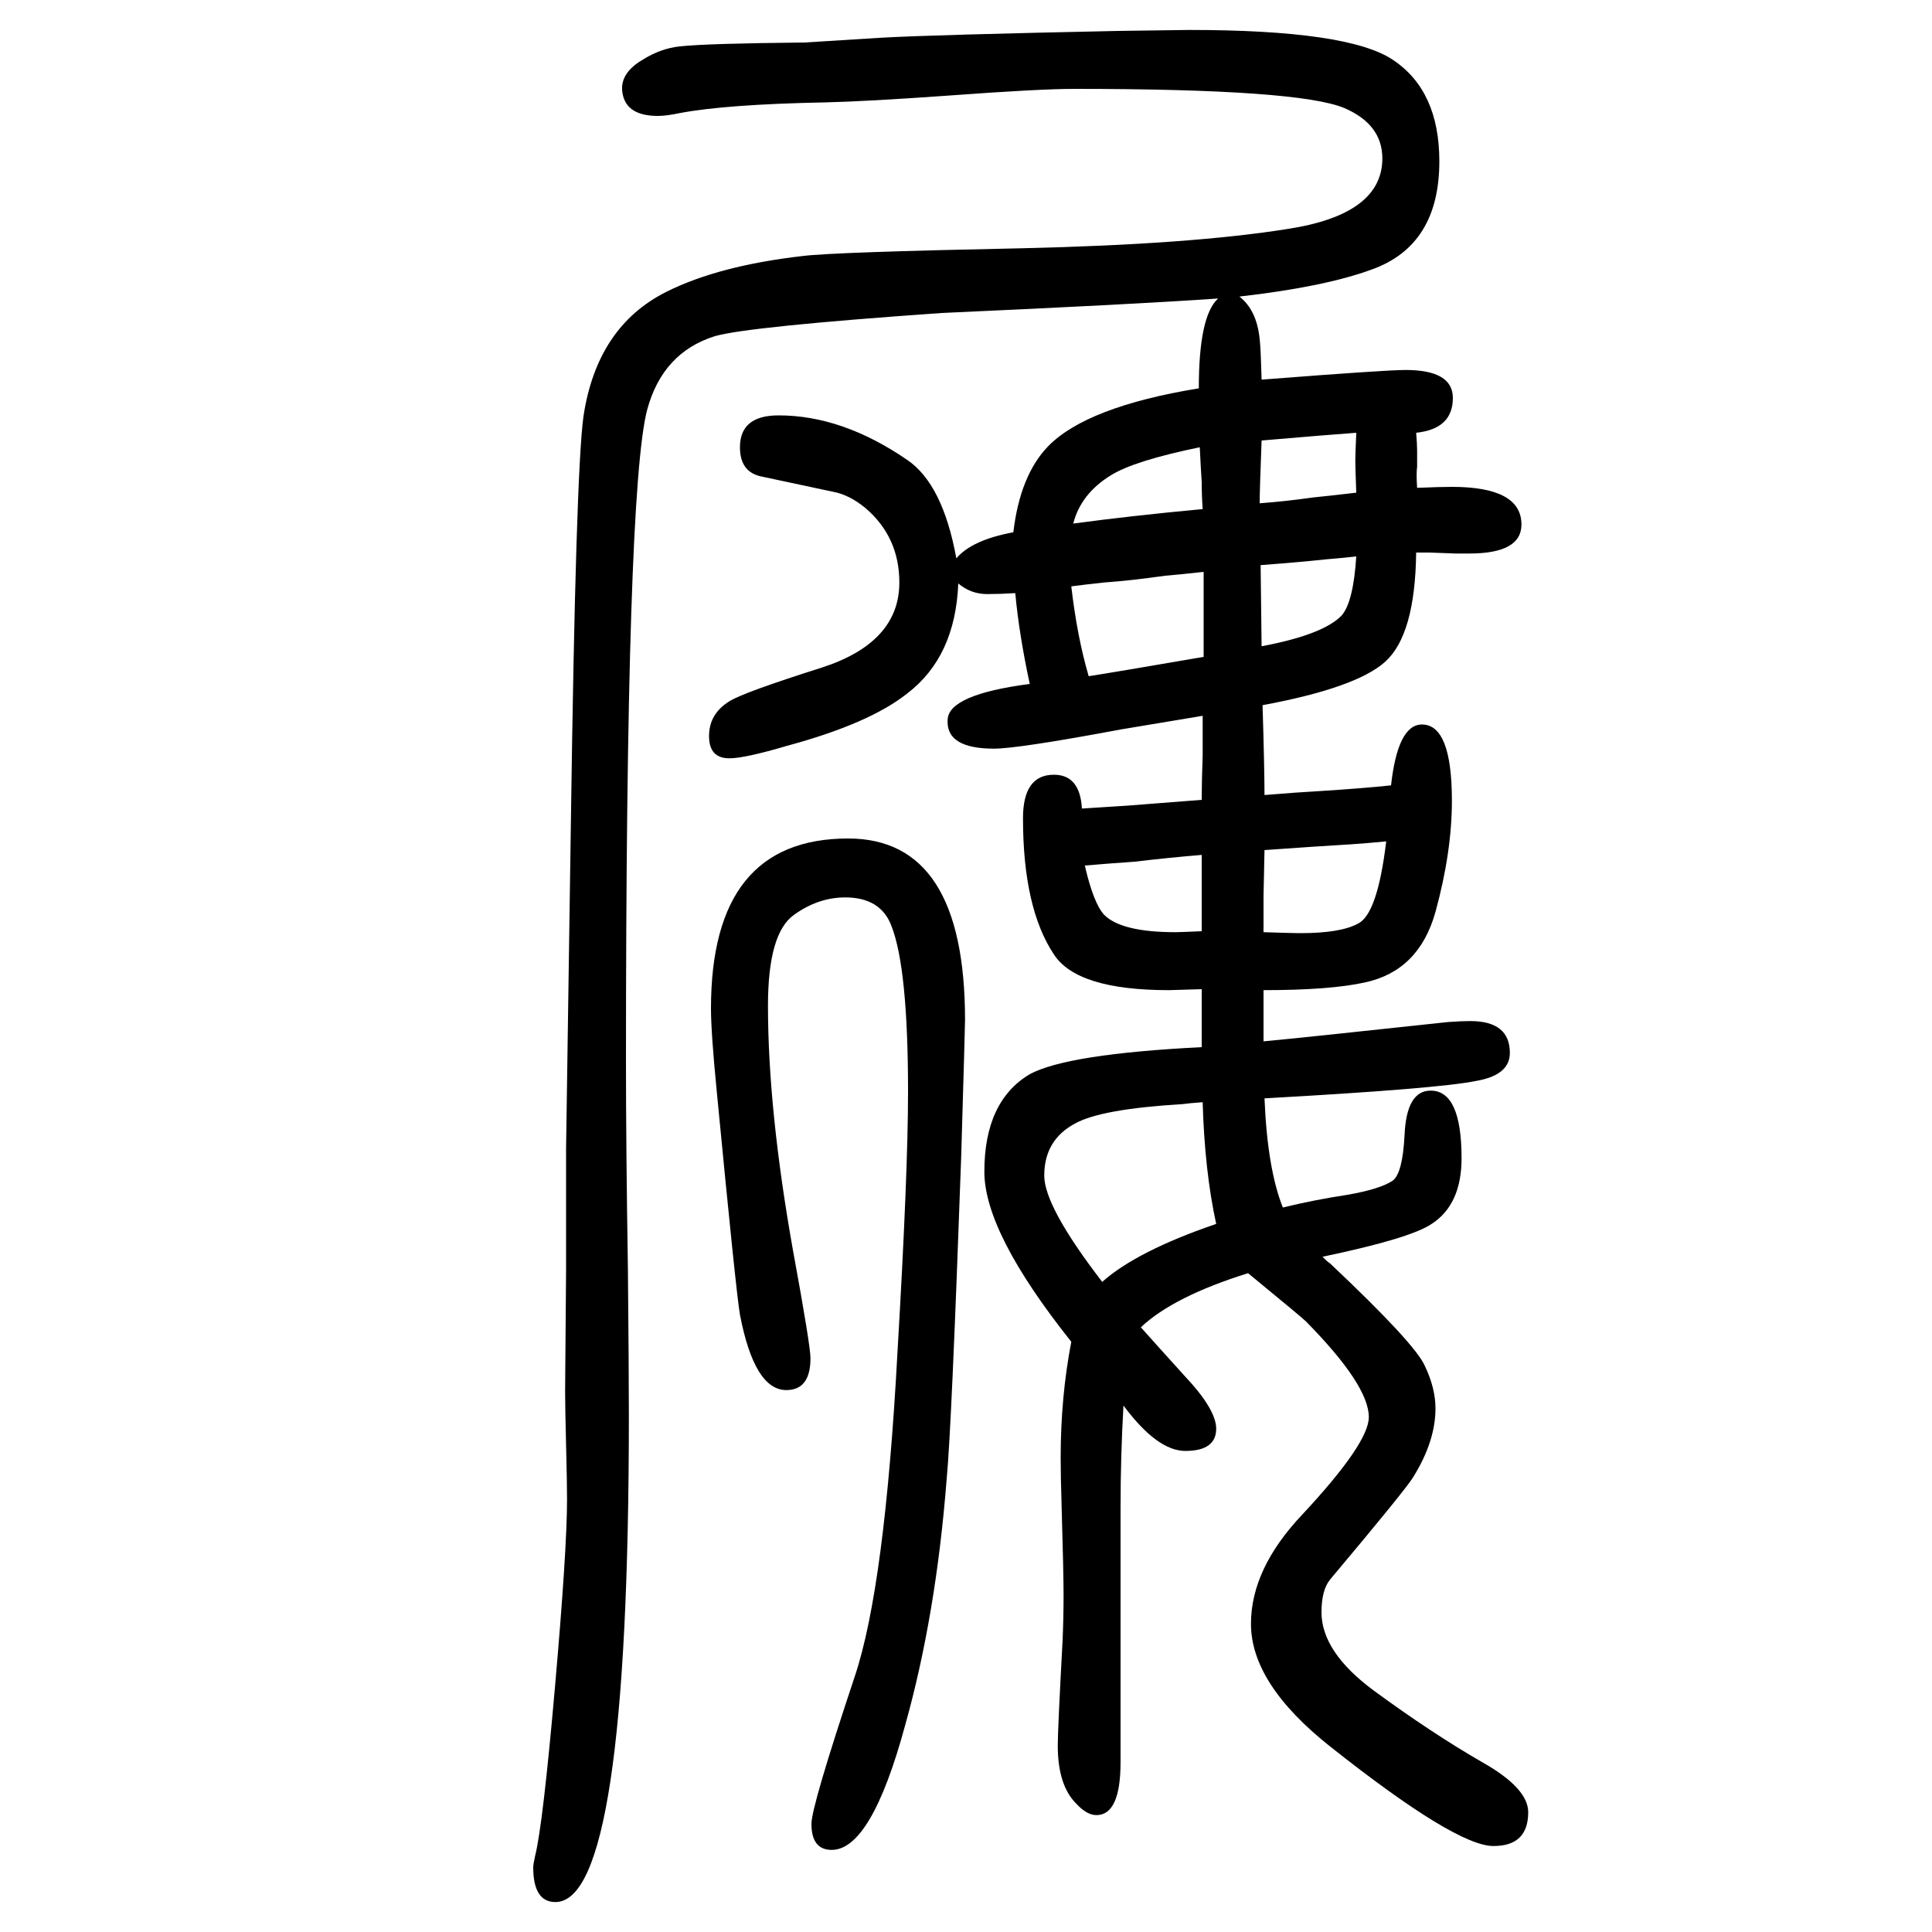
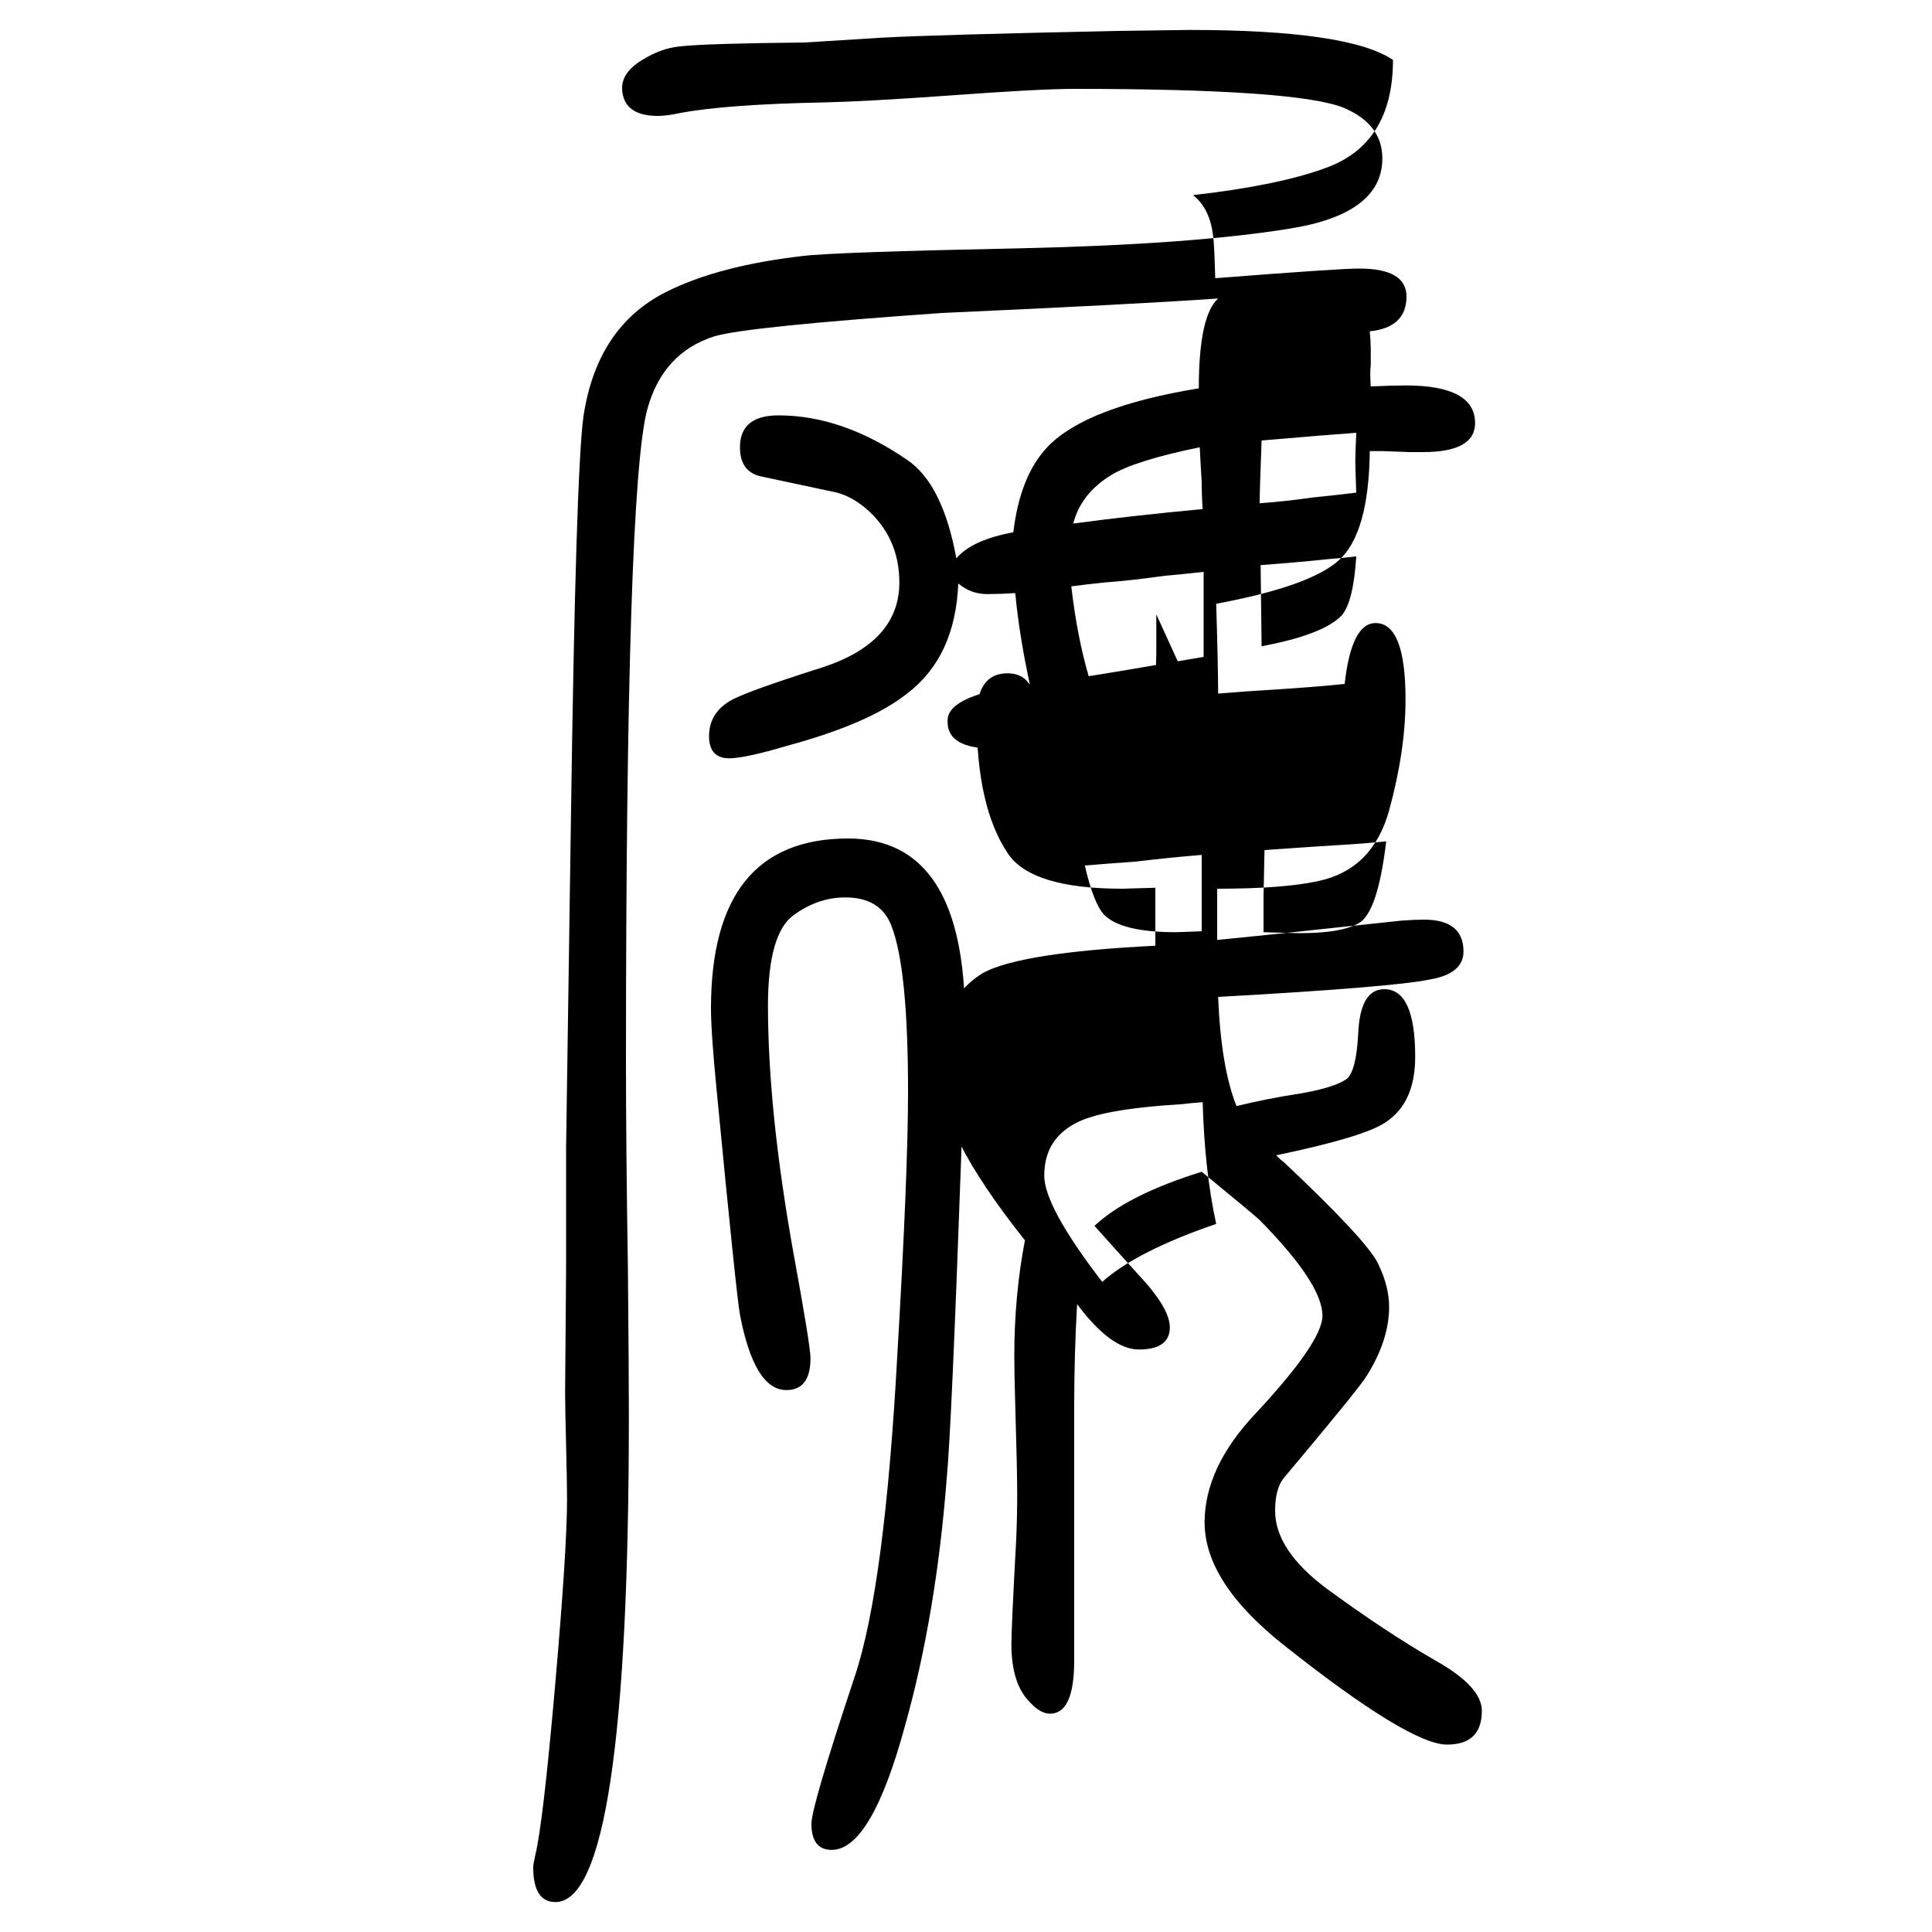
<svg xmlns="http://www.w3.org/2000/svg" height="100" width="100" version="1.1">
-   <path d="M1245 909l-84 -14q-107 -20 -132 -20q-50 0 -48 30q1 26 85 37q-11 51 -15 94q-16 -1 -29 -1q-17 0 -30 11q-3 -76 -53 -114q-39 -31 -124 -54q-44 -13 -60 -13q-21 0 -21 23t21 36q14 9 96 35q80 26 80 88q0 47 -35 77q-17 14 -34 17l-75 16q-21 5 -21 30q0 33 40 33 q66 0 133 -46q37 -25 51 -102q16 19 59 27q7 59 36 89q40 41 156 60q0 75 20 93q-86 -6 -286 -15q-200 -14 -235 -24q-54 -17 -70 -76q-22 -83 -22 -675q0 -87 2 -214q1 -106 1 -152q0 -504 -76 -504q-23 0 -23 36q0 3 2 12q8 32 20.5 174.5t12.5 194.5q0 17 -1 56 q-1 40 -1 56l1 125v126l5 339q5 361 13 419q14 93 86 129q54 27 141 37q32 4 227 8q175 4 275 20q98 15 98 73q0 35 -39 52q-47 20 -280 20q-36 0 -131 -7q-84 -6 -127 -7q-102 -2 -150 -11q-14 -3 -23 -3q-35 0 -37 27q-1 18 21 31q19 12 39 14q27 3 129 4l80 5q54 3 245 7 l73 1q165 0 211 -31q48 -32 48 -105q0 -87 -70 -112q-49 -18 -137 -28q18 -14 21 -44q1 -7 2 -42q128 10 149 10q49 0 49 -29q0 -32 -38 -36q1 -12 1 -18v-17q-1 -7 0 -22q24 1 36 1q72 0 72 -39q0 -30 -54 -30h-14l-27 1h-14q-1 -85 -32 -113q-30 -27 -127 -45q2 -66 2 -93 q37 3 56 4q47 3 75 6q7 63 32 63q31 0 31 -79q0 -53 -17 -115q-17 -61 -73 -73q-36 -8 -105 -8v-27v-26q43 4 191 20q14 1 23 1q41 0 41 -33q0 -23 -35 -29q-39 -8 -219 -18q3 -73 19 -113q33 8 66 13q35 6 48 15q10 8 12 47q2 46 27 46q32 0 32 -70q0 -48 -31 -68 q-22 -15 -113 -34q5 -5 8 -7q88 -83 98 -106q11 -23 11 -44q0 -34 -23 -71q-7 -12 -86 -106q-9 -11 -9 -34q0 -41 54 -81q60 -44 112 -74q48 -27 48 -52q0 -35 -36 -35q-39 0 -169 103q-82 65 -82 127q0 57 53 113q69 74 69 101q0 33 -65 99q-4 4 -60 50q-77 -24 -111 -56 q16 -18 45 -50q33 -35 33 -55q0 -23 -32 -23q-29 0 -64 47q-3 -53 -3 -105v-71v-100v-93q0 -55 -25 -55q-10 0 -21 12q-19 19 -19 60q0 17 5 109q1 23 1 47q0 23 -2 91q-1 32 -1 51q0 63 11 120q-90 113 -90 176q0 73 47 101q39 21 178 28v60q-32 -1 -34 -1q-95 0 -119 37 q-32 48 -32 141q0 45 32 45q27 0 29 -35q33 2 47 3q50 4 77 6q0 19 1 46v41zM1246 970v33v19v36q-27 -3 -40 -4q-35 -5 -63 -7q-19 -2 -34 -4q6 -52 18 -93q26 4 119 20zM1404 1202q-28 -2 -98 -8q-2 -52 -2 -65q27 2 55 6q20 2 45 5q-1 27 -1 33t1 29zM1404 1074 q-18 -2 -31 -3q-28 -3 -68 -6l1 -84q64 12 83 32q12 14 15 61zM1435 779q-21 -2 -36 -3q-34 -2 -90 -6l-1 -48v-13v-24q31 -1 38 -1q42 0 60 10q20 10 29 85zM1141 323q36 32 118 60q-12 55 -14 126q-14 -1 -21 -2q-84 -5 -111 -20q-32 -17 -32 -54q0 -32 60 -110zM1244 686 v39v11v29q-36 -3 -69 -7q-29 -2 -52 -4q9 -39 20 -51q18 -18 74 -18q4 0 27 1zM1111 1108q59 8 134 15q-1 14 -1 28q-1 15 -2 36q-68 -14 -92 -29q-31 -19 -39 -50zM875 721q-28 0 -53 -18q-27 -19 -27 -94q0 -108 26 -254q18 -98 18 -111q0 -33 -25 -33q-33 0 -48 78 q-4 23 -24 231q-6 61 -6 86q0 176 142 176q121 0 121 -188q0 -7 -4 -142q-10 -281 -15 -333q-11 -141 -43 -255q-35 -129 -76 -129q-21 0 -21 27q0 18 45 153q31 93 44 334q11 187 11 271q0 127 -17 171q-11 30 -48 30z" style="" transform="scale(0.05 -0.05) translate(0 -1650)" />
+   <path d="M1245 909l-84 -14q-107 -20 -132 -20q-50 0 -48 30q1 26 85 37q-11 51 -15 94q-16 -1 -29 -1q-17 0 -30 11q-3 -76 -53 -114q-39 -31 -124 -54q-44 -13 -60 -13q-21 0 -21 23t21 36q14 9 96 35q80 26 80 88q0 47 -35 77q-17 14 -34 17l-75 16q-21 5 -21 30q0 33 40 33 q66 0 133 -46q37 -25 51 -102q16 19 59 27q7 59 36 89q40 41 156 60q0 75 20 93q-86 -6 -286 -15q-200 -14 -235 -24q-54 -17 -70 -76q-22 -83 -22 -675q0 -87 2 -214q1 -106 1 -152q0 -504 -76 -504q-23 0 -23 36q0 3 2 12q8 32 20.5 174.5t12.5 194.5q0 17 -1 56 q-1 40 -1 56l1 125v126l5 339q5 361 13 419q14 93 86 129q54 27 141 37q32 4 227 8q175 4 275 20q98 15 98 73q0 35 -39 52q-47 20 -280 20q-36 0 -131 -7q-84 -6 -127 -7q-102 -2 -150 -11q-14 -3 -23 -3q-35 0 -37 27q-1 18 21 31q19 12 39 14q27 3 129 4l80 5q54 3 245 7 l73 1q165 0 211 -31q0 -87 -70 -112q-49 -18 -137 -28q18 -14 21 -44q1 -7 2 -42q128 10 149 10q49 0 49 -29q0 -32 -38 -36q1 -12 1 -18v-17q-1 -7 0 -22q24 1 36 1q72 0 72 -39q0 -30 -54 -30h-14l-27 1h-14q-1 -85 -32 -113q-30 -27 -127 -45q2 -66 2 -93 q37 3 56 4q47 3 75 6q7 63 32 63q31 0 31 -79q0 -53 -17 -115q-17 -61 -73 -73q-36 -8 -105 -8v-27v-26q43 4 191 20q14 1 23 1q41 0 41 -33q0 -23 -35 -29q-39 -8 -219 -18q3 -73 19 -113q33 8 66 13q35 6 48 15q10 8 12 47q2 46 27 46q32 0 32 -70q0 -48 -31 -68 q-22 -15 -113 -34q5 -5 8 -7q88 -83 98 -106q11 -23 11 -44q0 -34 -23 -71q-7 -12 -86 -106q-9 -11 -9 -34q0 -41 54 -81q60 -44 112 -74q48 -27 48 -52q0 -35 -36 -35q-39 0 -169 103q-82 65 -82 127q0 57 53 113q69 74 69 101q0 33 -65 99q-4 4 -60 50q-77 -24 -111 -56 q16 -18 45 -50q33 -35 33 -55q0 -23 -32 -23q-29 0 -64 47q-3 -53 -3 -105v-71v-100v-93q0 -55 -25 -55q-10 0 -21 12q-19 19 -19 60q0 17 5 109q1 23 1 47q0 23 -2 91q-1 32 -1 51q0 63 11 120q-90 113 -90 176q0 73 47 101q39 21 178 28v60q-32 -1 -34 -1q-95 0 -119 37 q-32 48 -32 141q0 45 32 45q27 0 29 -35q33 2 47 3q50 4 77 6q0 19 1 46v41zM1246 970v33v19v36q-27 -3 -40 -4q-35 -5 -63 -7q-19 -2 -34 -4q6 -52 18 -93q26 4 119 20zM1404 1202q-28 -2 -98 -8q-2 -52 -2 -65q27 2 55 6q20 2 45 5q-1 27 -1 33t1 29zM1404 1074 q-18 -2 -31 -3q-28 -3 -68 -6l1 -84q64 12 83 32q12 14 15 61zM1435 779q-21 -2 -36 -3q-34 -2 -90 -6l-1 -48v-13v-24q31 -1 38 -1q42 0 60 10q20 10 29 85zM1141 323q36 32 118 60q-12 55 -14 126q-14 -1 -21 -2q-84 -5 -111 -20q-32 -17 -32 -54q0 -32 60 -110zM1244 686 v39v11v29q-36 -3 -69 -7q-29 -2 -52 -4q9 -39 20 -51q18 -18 74 -18q4 0 27 1zM1111 1108q59 8 134 15q-1 14 -1 28q-1 15 -2 36q-68 -14 -92 -29q-31 -19 -39 -50zM875 721q-28 0 -53 -18q-27 -19 -27 -94q0 -108 26 -254q18 -98 18 -111q0 -33 -25 -33q-33 0 -48 78 q-4 23 -24 231q-6 61 -6 86q0 176 142 176q121 0 121 -188q0 -7 -4 -142q-10 -281 -15 -333q-11 -141 -43 -255q-35 -129 -76 -129q-21 0 -21 27q0 18 45 153q31 93 44 334q11 187 11 271q0 127 -17 171q-11 30 -48 30z" style="" transform="scale(0.05 -0.05) translate(0 -1650)" />
</svg>